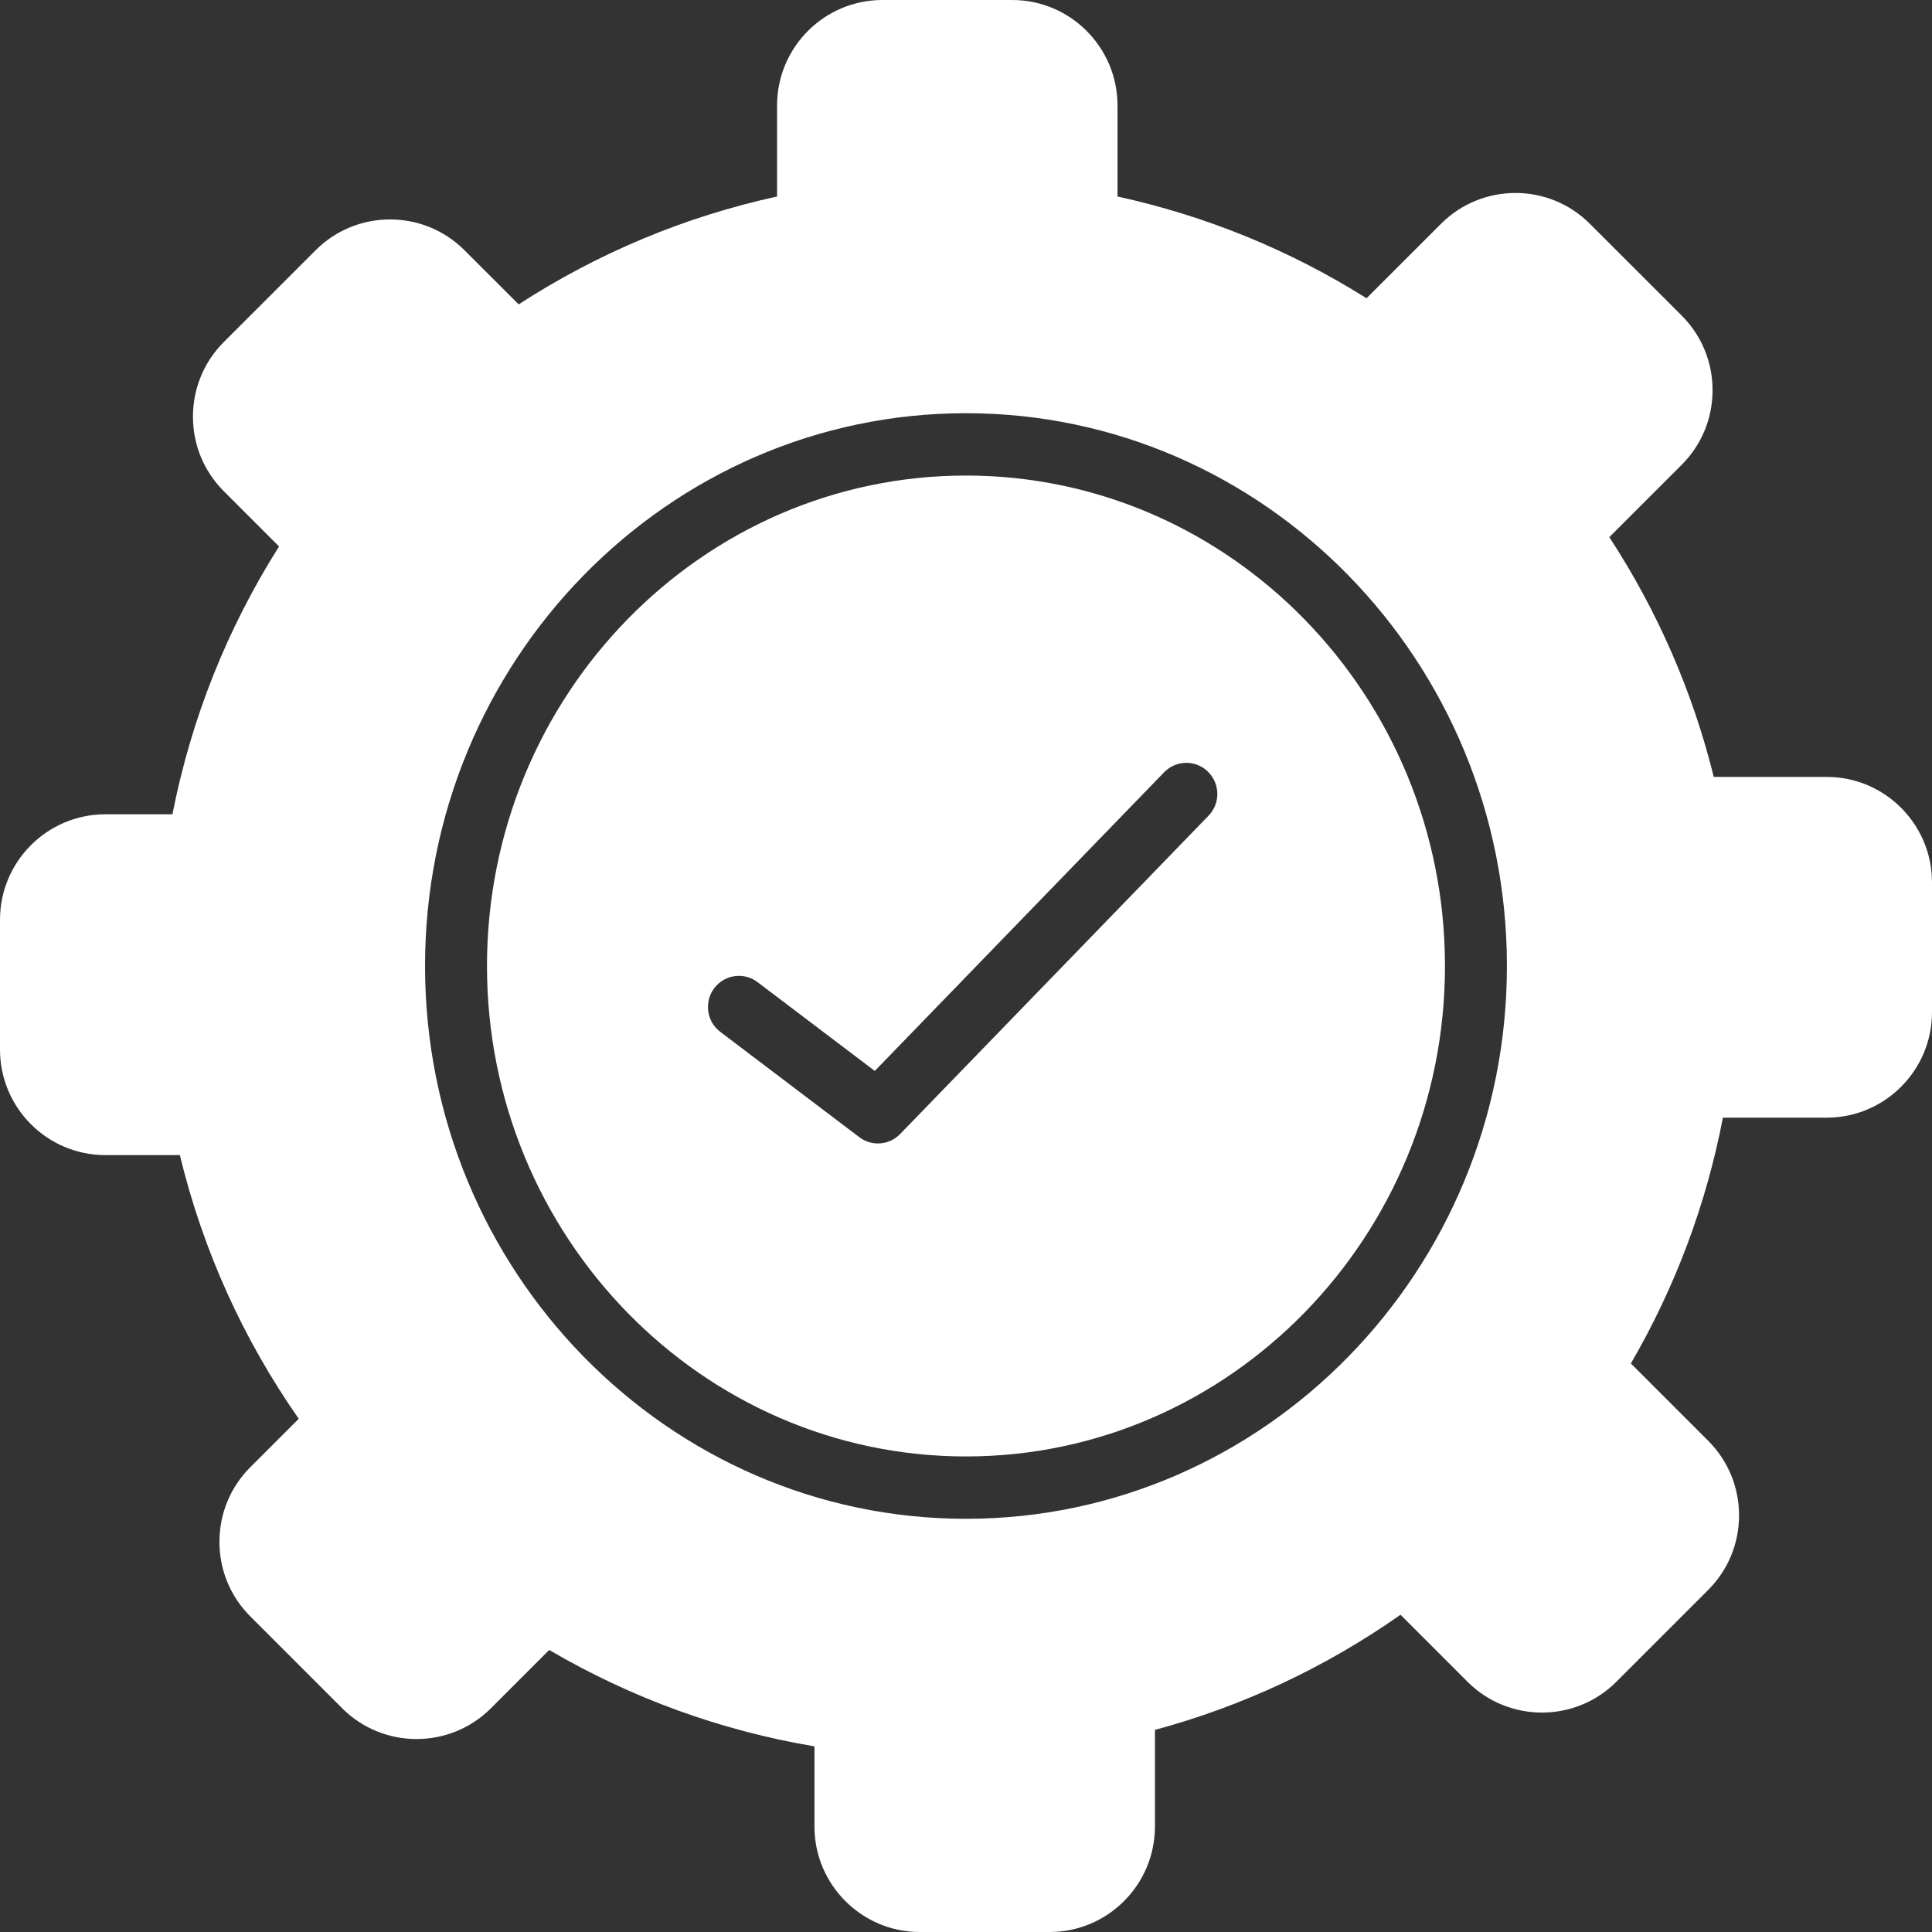
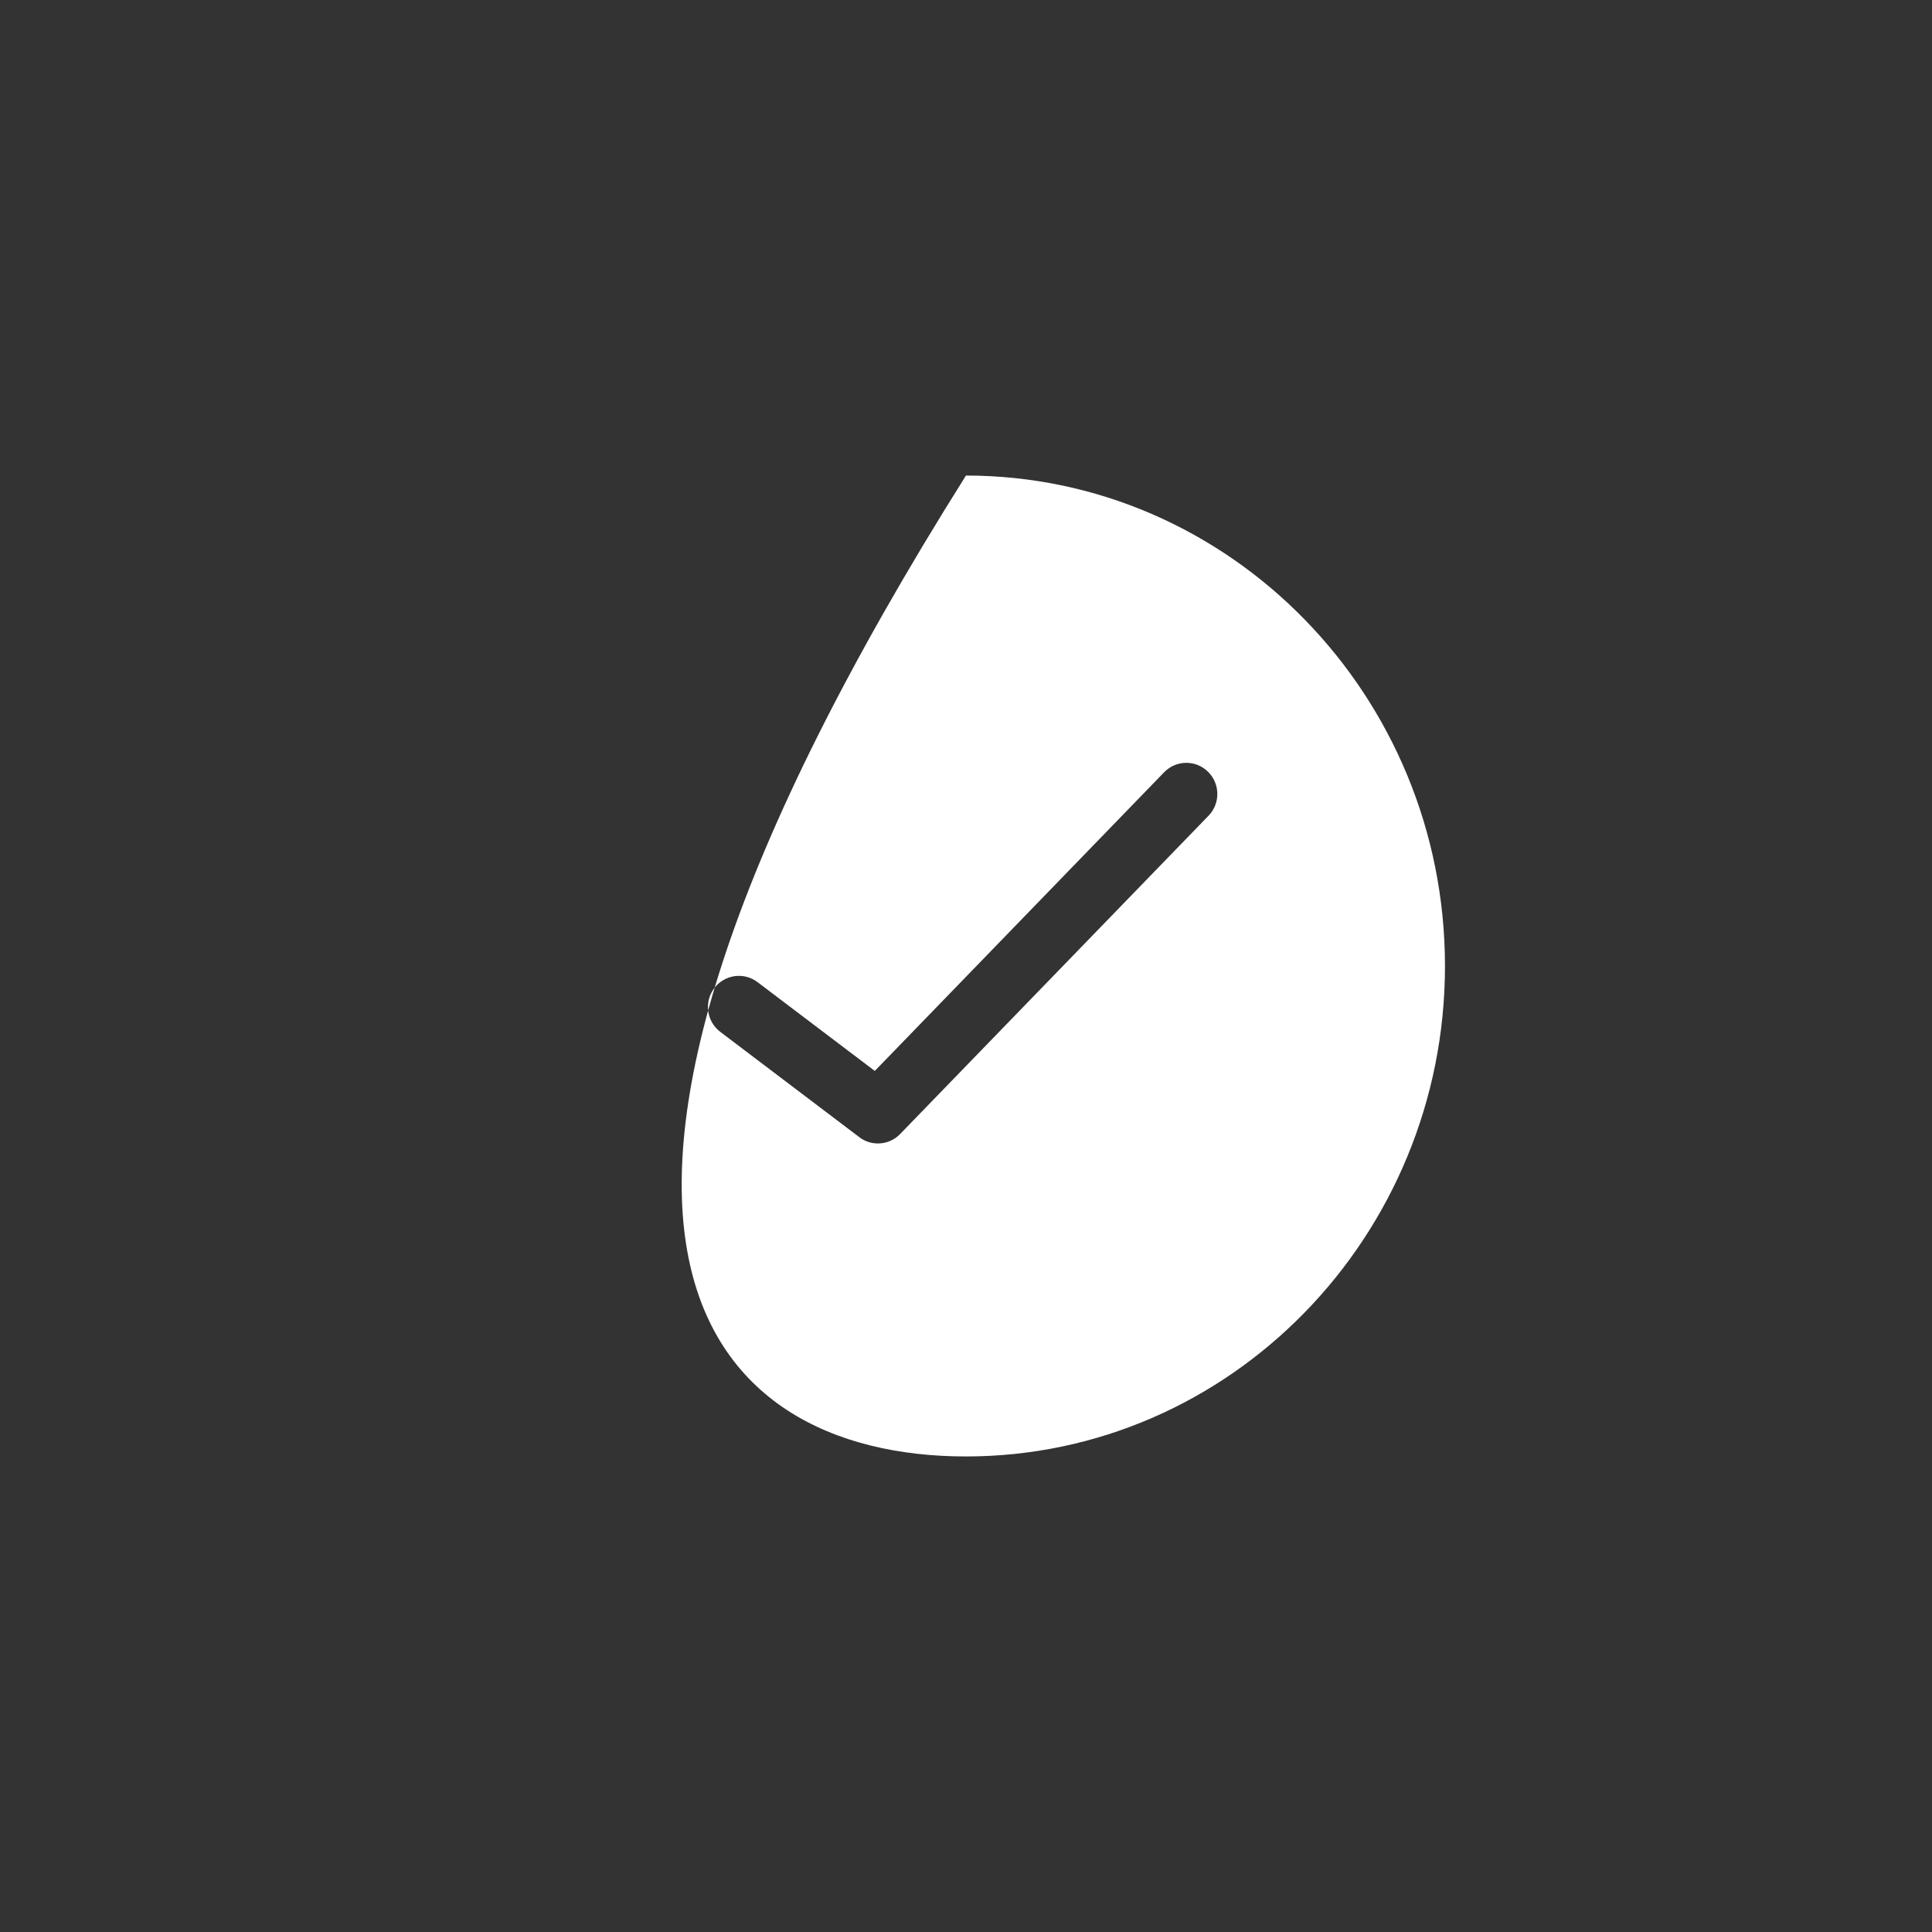
<svg xmlns="http://www.w3.org/2000/svg" width="48" height="48" viewBox="0 0 48 48" fill="none">
  <rect x="0" y="0" width="48" height="48" fill="#333333" stroke="none" />
-   <path d="M23.999 11.815C17.437 11.815 12.099 17.281 12.099 24C12.099 30.719 17.437 36.185 23.999 36.185C30.561 36.185 35.9 30.719 35.9 24C35.9 17.281 30.561 11.815 23.999 11.815ZM30.026 20.266L22.363 28.175C22.214 28.33 22.013 28.409 21.812 28.409C21.65 28.409 21.487 28.358 21.35 28.253L17.896 25.637C17.556 25.38 17.488 24.895 17.744 24.553C18 24.212 18.482 24.143 18.821 24.401L21.734 26.607L28.923 19.186C29.22 18.88 29.707 18.874 30.011 19.172C30.316 19.47 30.323 19.96 30.026 20.266Z" fill="white" />
-   <path d="M45.384 19.302H42.578C42.053 17.181 41.182 15.182 39.983 13.345L41.78 11.549C42.275 11.054 42.548 10.396 42.548 9.694C42.548 8.993 42.276 8.335 41.78 7.839L39.499 5.559C38.48 4.539 36.822 4.54 35.803 5.559L33.951 7.41C32.045 6.213 29.969 5.365 27.764 4.882V2.62C27.764 1.176 26.591 0 25.148 0H21.922C20.479 0 19.306 1.176 19.306 2.62V4.882C17.012 5.384 14.858 6.284 12.886 7.562L11.539 6.216C10.52 5.197 8.862 5.197 7.843 6.216L5.562 8.496C5.067 8.991 4.794 9.65 4.794 10.351C4.794 11.052 5.066 11.71 5.562 12.206L6.933 13.577C5.639 15.623 4.751 17.855 4.284 20.231H2.616C1.173 20.231 0 21.407 0 22.852V26.077C0 27.522 1.173 28.698 2.616 28.698H4.468C5.04 31.057 6.031 33.255 7.422 35.249L6.22 36.451C5.724 36.946 5.452 37.605 5.452 38.306C5.452 39.007 5.724 39.665 6.22 40.16L8.501 42.441C9.52 43.461 11.178 43.461 12.197 42.441L13.645 40.993C15.689 42.19 17.901 42.994 20.235 43.388V45.38C20.235 46.824 21.409 48 22.852 48H26.078C27.521 48 28.694 46.824 28.694 45.38V42.979C30.888 42.384 32.936 41.424 34.795 40.118L36.461 41.784C37.48 42.803 39.138 42.803 40.157 41.784L42.438 39.503C42.933 39.008 43.206 38.35 43.206 37.649C43.206 36.948 42.933 36.289 42.438 35.794L40.519 33.875C41.624 31.971 42.391 29.923 42.805 27.768H45.384C46.827 27.768 48 26.592 48 25.148V21.922C48 20.477 46.826 19.302 45.384 19.302ZM24 37.734C16.589 37.734 10.56 31.573 10.56 24C10.56 16.427 16.589 10.266 24 10.266C31.41 10.266 37.439 16.427 37.439 24C37.439 31.573 31.41 37.734 24 37.734Z" fill="white" />
+   <path d="M23.999 11.815C12.099 30.719 17.437 36.185 23.999 36.185C30.561 36.185 35.9 30.719 35.9 24C35.9 17.281 30.561 11.815 23.999 11.815ZM30.026 20.266L22.363 28.175C22.214 28.33 22.013 28.409 21.812 28.409C21.65 28.409 21.487 28.358 21.35 28.253L17.896 25.637C17.556 25.38 17.488 24.895 17.744 24.553C18 24.212 18.482 24.143 18.821 24.401L21.734 26.607L28.923 19.186C29.22 18.88 29.707 18.874 30.011 19.172C30.316 19.47 30.323 19.96 30.026 20.266Z" fill="white" />
</svg>